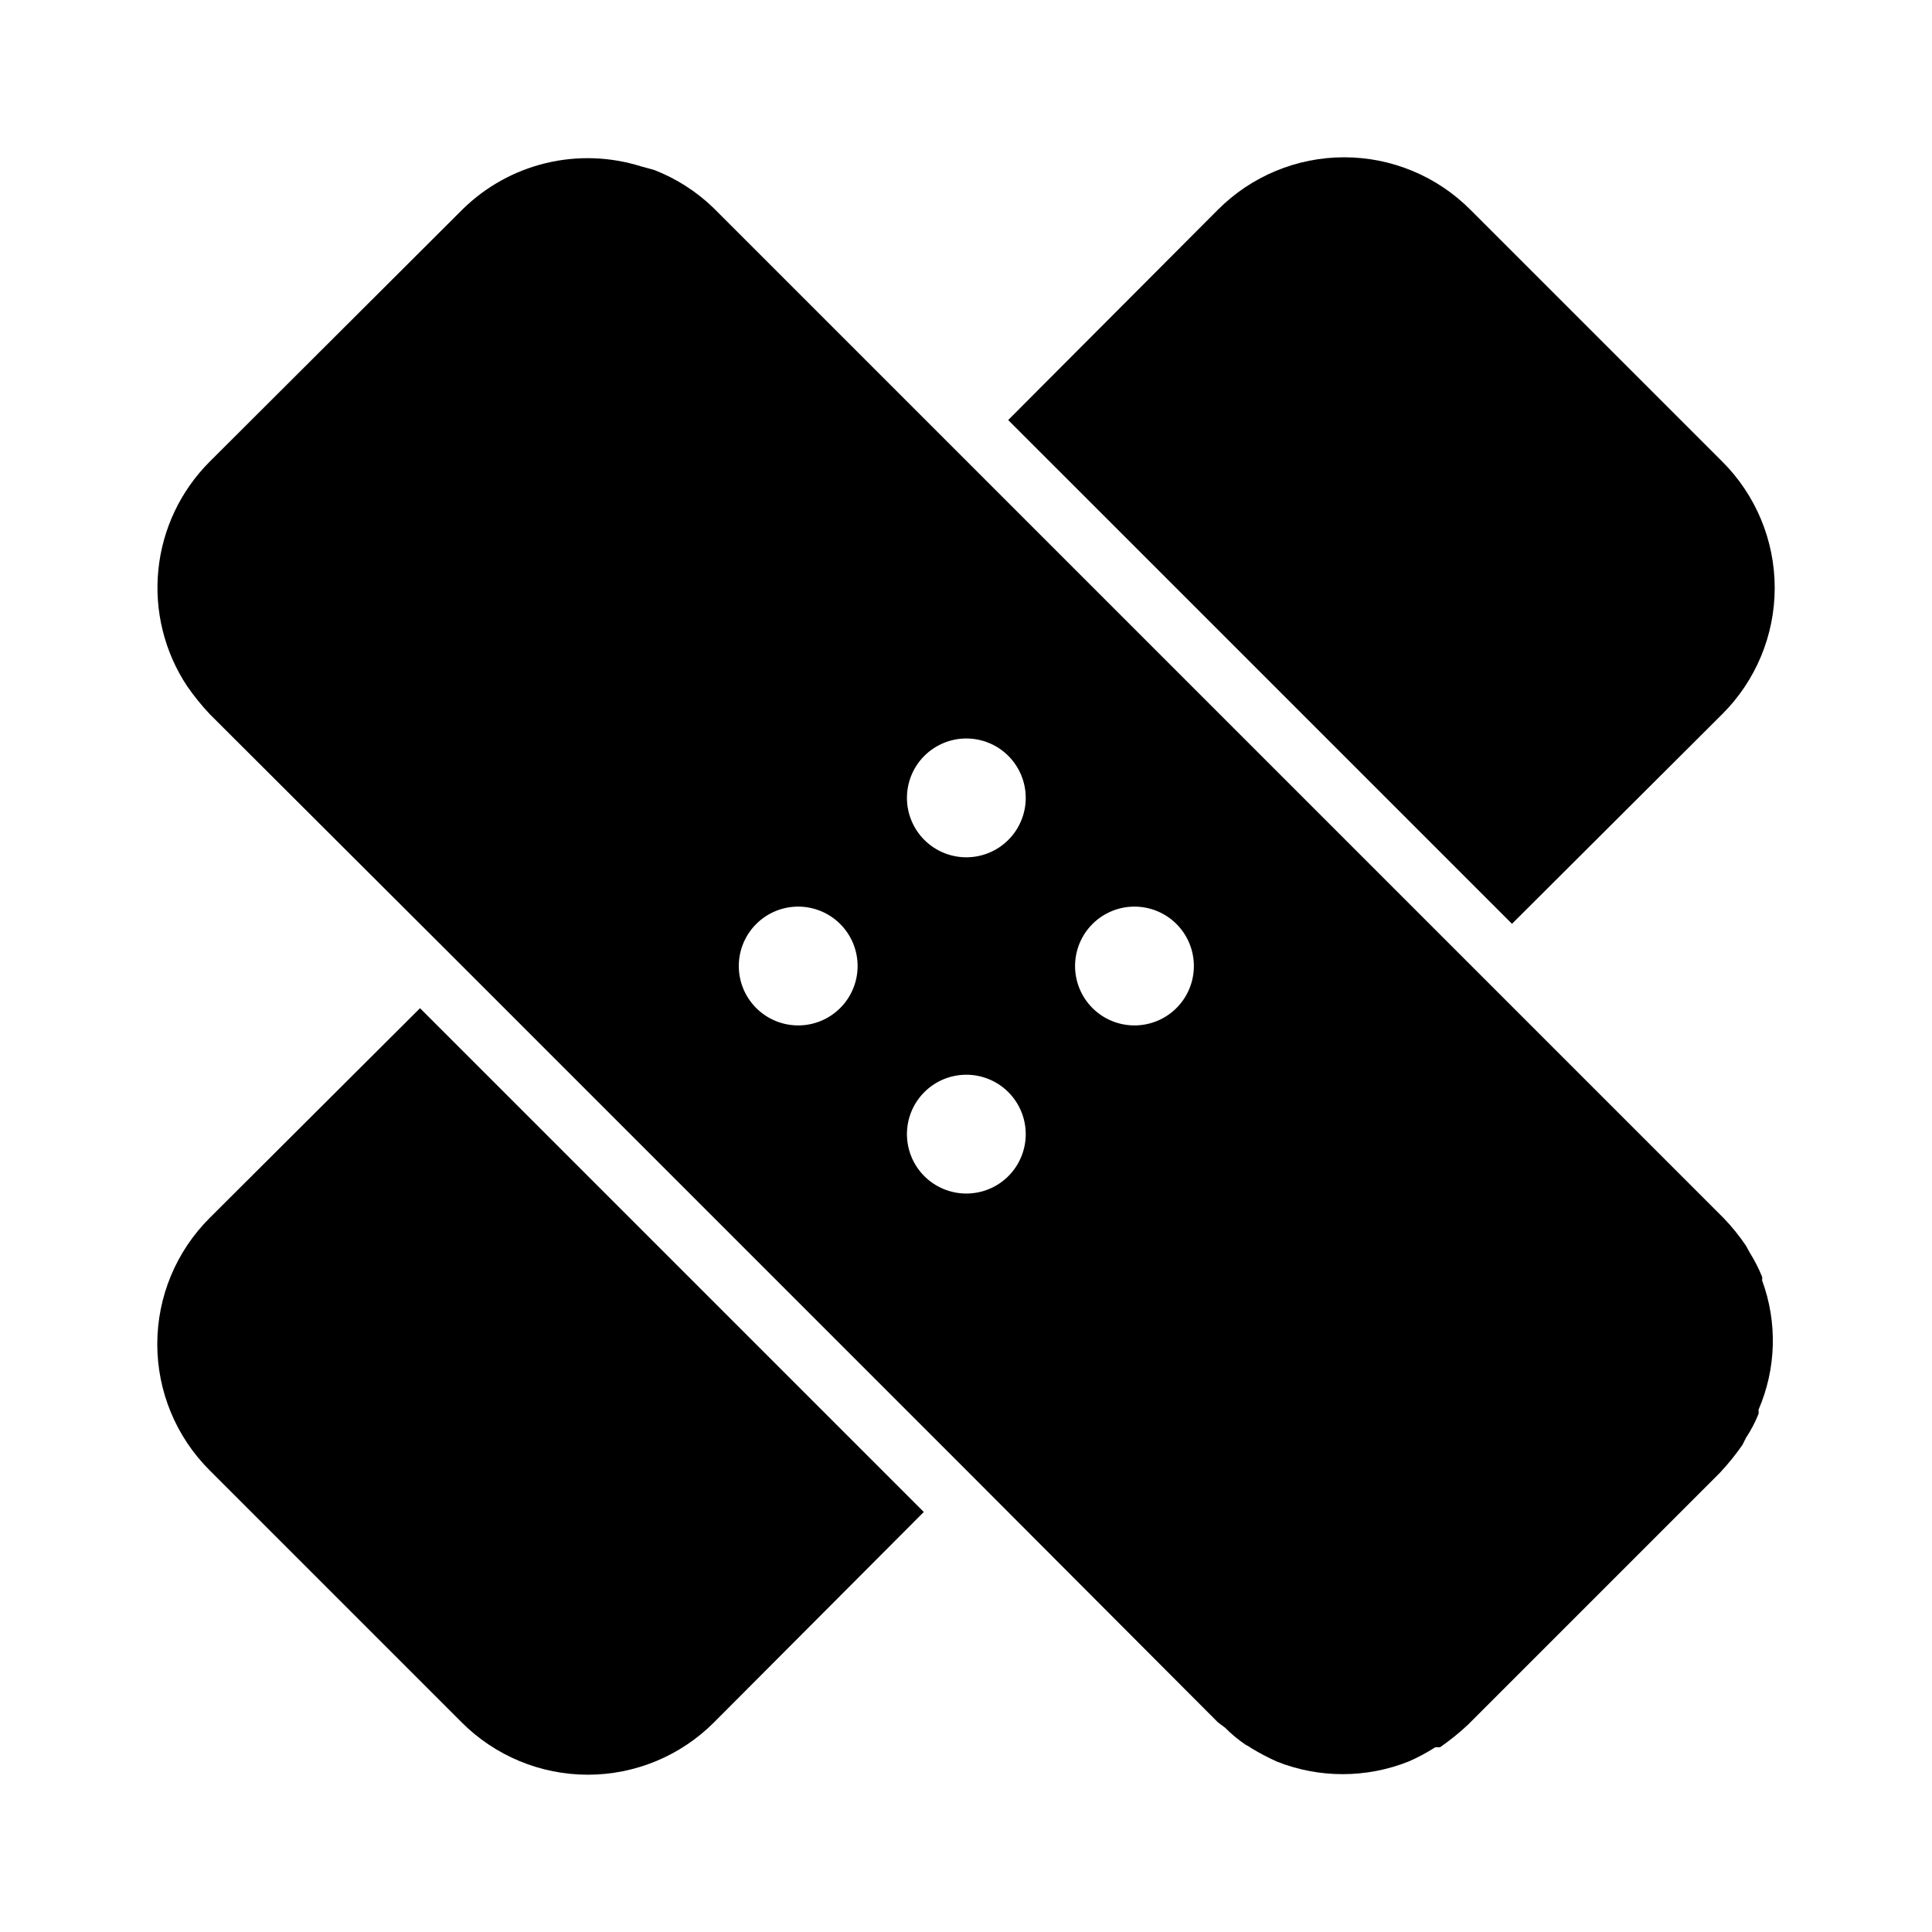
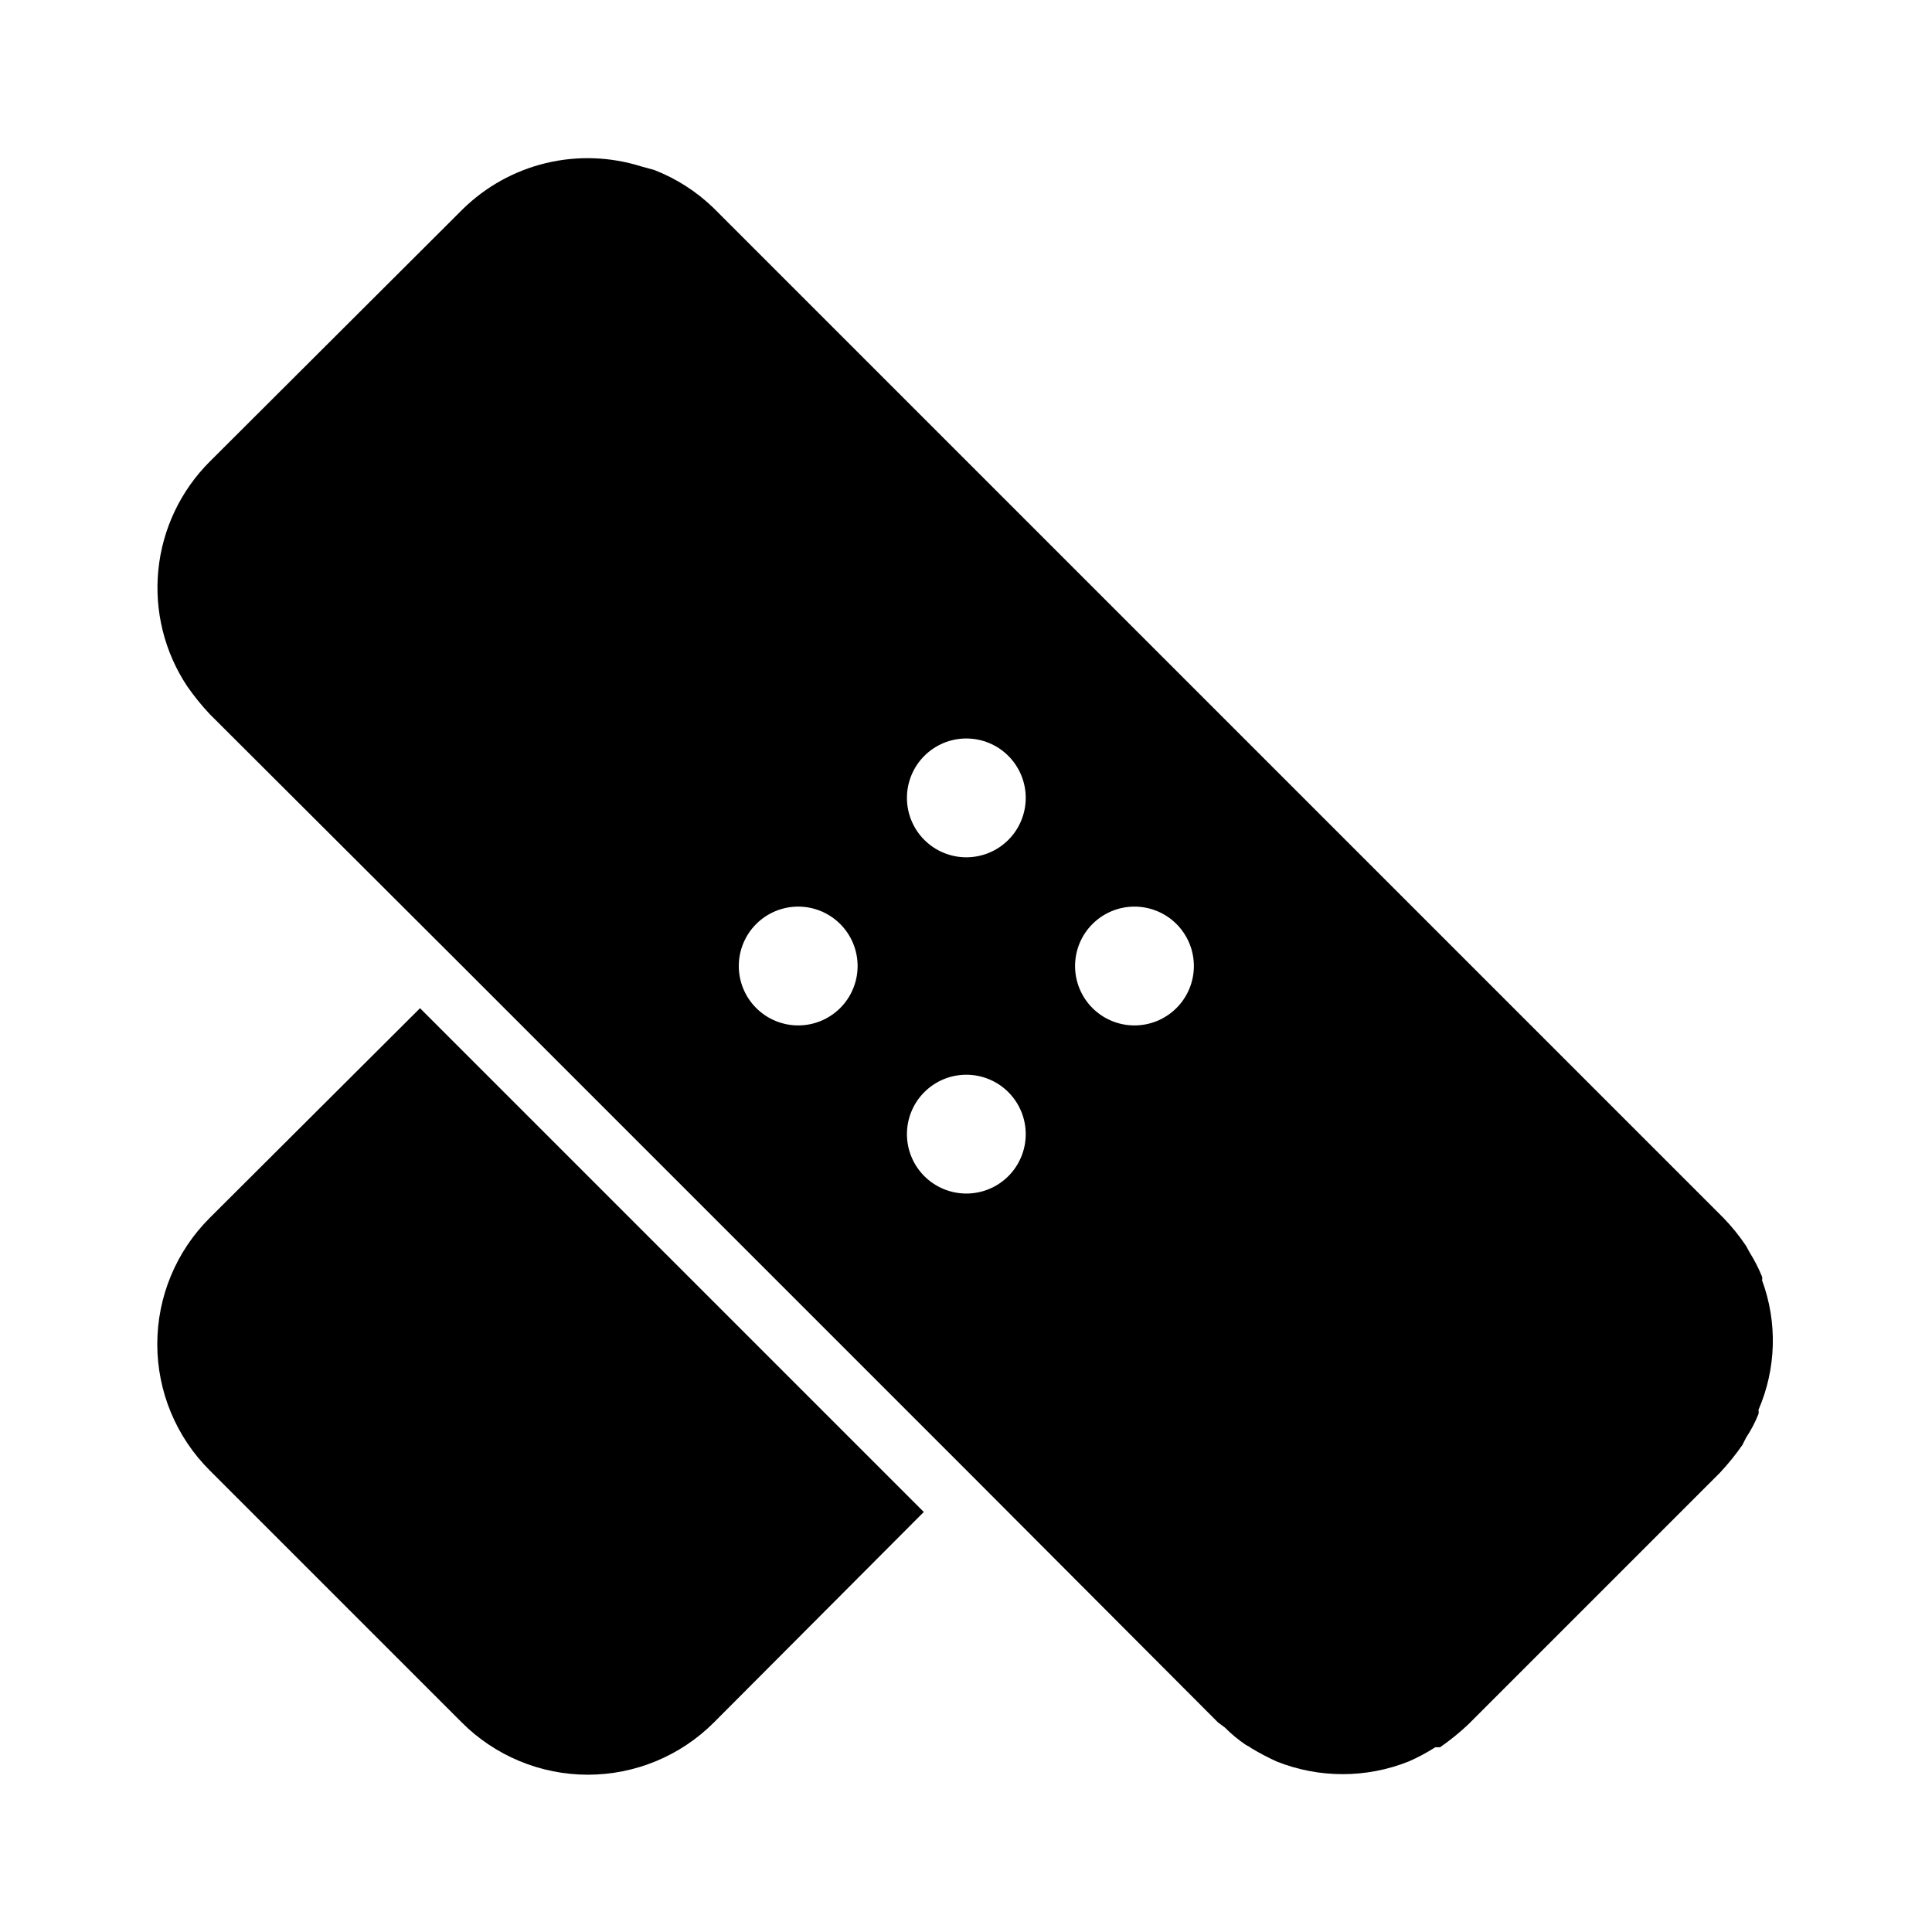
<svg xmlns="http://www.w3.org/2000/svg" fill="#000000" width="800px" height="800px" version="1.1" viewBox="144 144 512 512">
  <g>
    <path d="m255.31 411.18-55.734 55.578c-8.895 8.863-13.895 20.898-13.895 33.457 0 12.555 5 24.594 13.895 33.453l66.754 66.754v0.004c8.863 8.891 20.902 13.891 33.457 13.891 12.555 0 24.594-5 33.453-13.891l55.578-55.734z" />
    <path d="m610.97 483.29c0.066-0.312 0.066-0.633 0-0.945-0.914-2.242-2.019-4.402-3.305-6.453l-0.945-1.73v-0.004c-1.773-2.637-3.773-5.113-5.984-7.398l-267.65-267.65c-4.523-4.375-9.875-7.801-15.742-10.078l-3.465-0.945c-8.16-2.562-16.867-2.863-25.184-0.867-8.32 1.996-15.941 6.215-22.051 12.203l-67.066 66.914c-7.715 7.703-12.523 17.84-13.613 28.688-1.09 10.848 1.605 21.738 7.629 30.824 1.812 2.609 3.809 5.082 5.984 7.398l66.91 66.758 133.51 133.51 66.754 66.914 1.891 1.418-0.004-0.004c1.688 1.699 3.531 3.227 5.512 4.566 0.559 0.258 1.086 0.574 1.574 0.945 2.137 1.277 4.348 2.434 6.613 3.465 11.223 4.469 23.73 4.469 34.953 0 2.457-1.07 4.824-2.336 7.082-3.781h1.262c2.609-1.809 5.082-3.809 7.398-5.981l66.754-66.754c2.176-2.32 4.172-4.793 5.984-7.402l0.945-1.891v0.004c1.316-1.98 2.422-4.09 3.305-6.301 0.07-0.363 0.07-0.734 0-1.102 4.719-10.891 5.059-23.184 0.945-34.32zm-244.35-72.109c-2.961 2.938-6.961 4.578-11.129 4.566-4.168-0.012-8.164-1.676-11.105-4.625-2.945-2.953-4.598-6.949-4.598-11.117s1.652-8.168 4.598-11.117c2.941-2.953 6.938-4.617 11.105-4.629 4.168-0.012 8.168 1.633 11.129 4.566 2.981 2.957 4.656 6.981 4.656 11.18 0 4.195-1.676 8.219-4.656 11.176zm44.555 44.555v0.004c-2.957 2.934-6.961 4.574-11.129 4.562s-8.16-1.676-11.105-4.625c-2.941-2.953-4.594-6.949-4.594-11.117 0-4.168 1.652-8.168 4.594-11.117 2.945-2.953 6.938-4.617 11.105-4.629 4.168-0.012 8.172 1.633 11.129 4.566 2.981 2.957 4.656 6.981 4.656 11.18 0 4.199-1.676 8.223-4.656 11.18zm0-89.109c-2.957 2.934-6.961 4.578-11.129 4.566s-8.16-1.676-11.105-4.629c-2.941-2.949-4.594-6.949-4.594-11.117 0-4.168 1.652-8.164 4.594-11.117 2.945-2.949 6.938-4.613 11.105-4.625s8.172 1.629 11.129 4.566c2.981 2.957 4.656 6.981 4.656 11.176 0 4.199-1.676 8.223-4.656 11.18zm44.555 44.555h0.004c-2.961 2.938-6.965 4.578-11.133 4.566-4.168-0.012-8.16-1.676-11.105-4.625-2.941-2.953-4.594-6.949-4.594-11.117s1.652-8.168 4.594-11.117c2.945-2.953 6.938-4.617 11.105-4.629 4.168-0.012 8.172 1.633 11.133 4.566 2.981 2.957 4.656 6.981 4.656 11.18 0 4.195-1.676 8.219-4.656 11.176z" />
-     <path d="m544.69 388.82 55.734-55.578c8.891-8.859 13.891-20.898 13.891-33.453 0-12.555-5-24.594-13.891-33.457l-66.758-66.754c-8.859-8.895-20.898-13.895-33.453-13.895-12.559 0-24.594 5-33.457 13.895l-55.578 55.734z" />
  </g>
</svg>